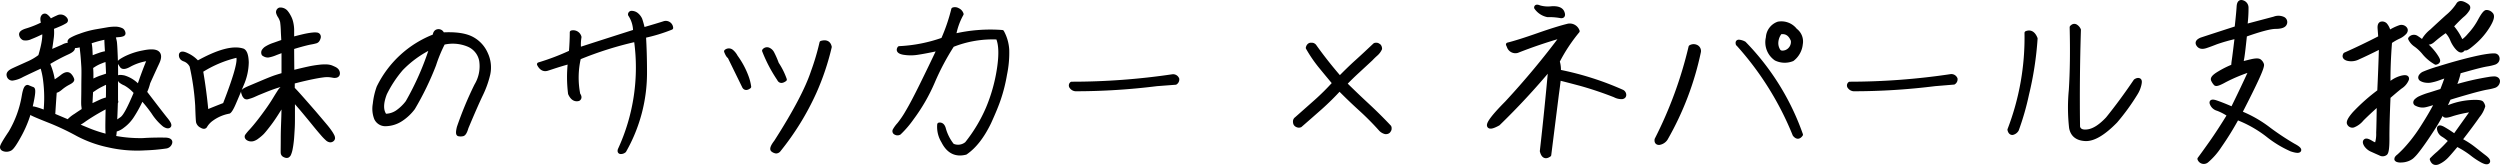
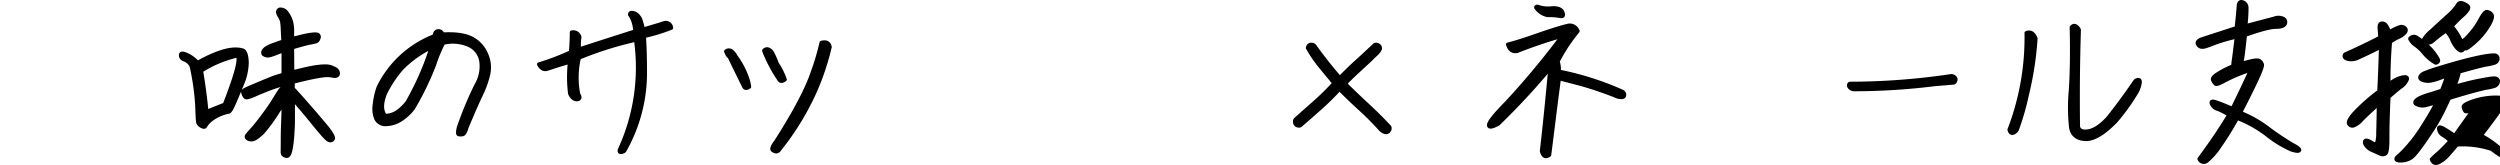
<svg xmlns="http://www.w3.org/2000/svg" viewBox="0 0 656.63 43.33">
  <defs>
    <style>.cls-1{stroke:#000;stroke-linecap:round;stroke-linejoin:round;}</style>
  </defs>
  <g id="レイヤー_2" data-name="レイヤー 2">
    <g id="OL">
-       <path class="cls-1" d="M6.22,25.19c.3-1.77.67-2.55,1.13-2.35s.87.37,1.22.49.22,1.54-.4,4.26a30,30,0,0,1-2.84,7.63c-1.27,2.36-2.15,3.66-2.66,3.9a2.1,2.1,0,0,1-1.46.18C.74,39.18.5,39,.5,38.63S1.24,37,2.72,34.8A27.82,27.82,0,0,0,6.22,25.19ZM18.73,11.53c-.33-.29-.49-.5-.49-.62s.11-.27.33-.46A12.35,12.35,0,0,1,21,9.36a23.71,23.71,0,0,1,4.24-1.17l3.15-.54a12.26,12.26,0,0,1,1.75-.15,3.91,3.91,0,0,1,1.15.13A3.27,3.27,0,0,1,32,7.9a.94.94,0,0,1,.35.44.9.9,0,0,1,.11.47c0,.1-.1.19-.26.26a3.46,3.46,0,0,1-1,.18,12.2,12.2,0,0,0-1.44.2,5.1,5.1,0,0,1,.18.49,8.39,8.39,0,0,1,.25,1q.11.59.24,3.93T30.5,21c0,1.89,0,3.68,0,5.36,0,.12.05.22.07.31a.32.32,0,0,1-.11.27c-.06,2.1-.14,3.92-.22,5.45.29-.23.87-.64,1.73-1.24S34,28.3,35.67,24.31A10.39,10.39,0,0,0,32.88,22a4.86,4.86,0,0,1-1.29-.75c-.09-.14-.23-.38-.42-.74s.27-.42,1.37-.22a8.27,8.27,0,0,1,3.89,2.53c.82-2.48,1.74-4.94,2.75-7.36a14.14,14.14,0,0,0-5,1.53c-1.18.69-1.93.81-2.24.35s-.51-.77-.59-.93.46-.55,1.66-1.17a17.82,17.82,0,0,1,4.63-1.51c1.89-.39,3.14-.34,3.73.13s.59,1.34,0,2.6-1.39,3-2.4,5.25a13.09,13.09,0,0,1-.88,2.49q4.26,5.58,5.47,7.07c.82,1,1.11,1.6.87,1.82s-.67.14-1.29-.25a14,14,0,0,1-2.88-3.26,34.9,34.9,0,0,0-3-3.74,33.33,33.33,0,0,1-2.44,4.52,10,10,0,0,1-2.59,2.79,4.87,4.87,0,0,1-2.06,1c0,.6-.07,1-.11,1.31a3.6,3.6,0,0,1-.16.65,35.86,35.86,0,0,0,7.67.66q2.63-.18,5.95-.13c.94.06,1.35.35,1.22.86a1.37,1.37,0,0,1-1.09,1A49.43,49.43,0,0,1,38,39a33.49,33.49,0,0,1-9.54-.8,30.86,30.86,0,0,1-8.09-2.92,66.06,66.06,0,0,0-7.12-3.38Q9.41,30.38,8.68,30A1,1,0,0,1,8,29c.06-.45.37-.62.93-.52A17.85,17.85,0,0,1,11.9,29.5a35.7,35.7,0,0,0-.07-8.32A19.84,19.84,0,0,0,11,17.34Q7.64,18.9,5.82,19.78a7,7,0,0,1-2.57.89,1,1,0,0,1-1-.82c-.16-.55.25-1,1.22-1.46s2.23-1,3.77-1.71a14.73,14.73,0,0,0,3.28-1.91c.92-3.07,1.26-5.25,1-6.52Q9.37,9.32,8.06,9.81a2.92,2.92,0,0,1-1.82.28,1.27,1.27,0,0,1-.71-.93c-.13-.49.4-.9,1.58-1.24a26.22,26.22,0,0,0,4.21-1.71c-.26-.89-.29-1.49-.06-1.82a.56.56,0,0,1,.79-.24A3.65,3.65,0,0,1,13.18,5.5a19.15,19.15,0,0,1,2-1,1.53,1.53,0,0,1,1.77.22c.49.44.53.79.11,1a11.6,11.6,0,0,1-1.5.75c-.6.26-1.23.52-1.91.78a11.2,11.2,0,0,1-.07,3c-.16,1.24-.33,2.38-.51,3.41,1.39-.59,2.54-1.08,3.44-1.48a3.42,3.42,0,0,1,1.84-.47,1.35,1.35,0,0,1,.8.75c.2.42-.32.9-1.58,1.45a48.69,48.69,0,0,0-5,2.68,17.07,17.07,0,0,1,1.42,5.06,17.82,17.82,0,0,0,2.31-1.58c.88-.69,1.54-.81,2-.35A2.87,2.87,0,0,1,19,20.87c.06.25-.27.56-1,.93a11,11,0,0,0-2.08,1.4c-.67.56-1.16.78-1.49.66Q14.2,27,14,30.25l4,1.69a1.69,1.69,0,0,1,.27-.42,9.12,9.12,0,0,1,1.6-1.22c.91-.63,1.61-1.08,2.08-1.38,0-.18,0-.55-.09-1.13s0-2.13,0-4.66.08-4.41,0-5.65-.15-2.41-.27-3.51-.19-1.83-.22-2.21a5.12,5.12,0,0,1-1.6.37,1,1,0,0,1-.68-.24C18.94,11.74,18.82,11.62,18.73,11.53Zm9.53,24.22c0-.29-.05-.84-.08-1.64s0-2.87.08-6.21q-.84.41-2.55,1.38c-1.13.65-2.29,1.37-3.46,2.17A11.33,11.33,0,0,1,20,32.78q1.32.57,3.45,1.44A35.12,35.12,0,0,0,28.26,35.75ZM23.87,15.26A22.56,22.56,0,0,1,26,14.42,9.91,9.91,0,0,1,27.42,14l.67-.11q-.22-3.33-.18-4.08l-1.55.37c-.8.19-1.78.48-2.93.87a4.61,4.61,0,0,1,.18.53,11.86,11.86,0,0,1,.18,1.73C23.84,14.26,23.87,14.91,23.87,15.26Zm4.48,6.3a9.63,9.63,0,0,0-1.5.64,16.22,16.22,0,0,0-1.8,1c-.52.36-.88.6-1.09.71-.06,1-.1,1.8-.13,2.46s-.06,1.18-.09,1.53c1.42-.67,2.43-1.15,3-1.41A10.32,10.32,0,0,1,28.31,26C28.34,24.26,28.35,22.8,28.35,21.56Zm-.17-5.9a9.13,9.13,0,0,0-1.64.53,10.26,10.26,0,0,0-1.76.87c-.43.28-.7.45-.82.51,0,.35.05.85.07,1.48s0,1.44,0,2.42a14.74,14.74,0,0,1,2.3-1.09l1.38-.46a2.17,2.17,0,0,1,.66-.14C28.32,18.45,28.26,17.08,28.18,15.66Z" />
      <path class="cls-1" d="M63.84,13.26c.62.36.94,1.39,1,3.09a15.07,15.07,0,0,1-1.28,5.81q-1.34,3.25-2.16,5.12c-.54,1.24-1,1.94-1.26,2.08a11,11,0,0,0-4.46,1.89A6,6,0,0,0,54,33c-.16.4-.52.44-1.06.11A1.7,1.7,0,0,1,52,32.07c-.08-.38-.15-1.83-.23-4.32a64.69,64.69,0,0,0-1.48-10.41,3.34,3.34,0,0,0-1.8-1.66c-.69-.22-1-.62-1-1.2s.62-.57,1.76,0a8,8,0,0,1,2.63,2C57.29,13.46,61.26,12.38,63.84,13.26ZM59,27.46q4.83-12.37,3.24-12.82a30.26,30.26,0,0,0-9.4,3.95c.62,3.6,1.09,7.2,1.42,10.77Q55.9,28.66,59,27.46ZM69.2,14.2a.92.92,0,0,1,0-.8,2.65,2.65,0,0,1,.62-.67,9.4,9.4,0,0,1,2.11-1l2.46-.87c0-.41-.07-1.3-.13-2.66a22.17,22.17,0,0,0-.2-2.55,5.38,5.38,0,0,0-.56-1.31A3.34,3.34,0,0,1,73,3.28a.8.8,0,0,1,.13-.53.69.69,0,0,1,.33-.26,1.86,1.86,0,0,1,.89.11,2.07,2.07,0,0,1,.71.46,5.8,5.8,0,0,1,.78,1.13A6.06,6.06,0,0,1,76.54,6a9.1,9.1,0,0,1,.22,1.71c0,.49,0,1.32,0,2.5,1.78-.47,3-.77,3.71-.91s1.27-.22,1.72-.26a4.3,4.3,0,0,1,1,0,.64.64,0,0,1,.47.26.7.7,0,0,1,.09.54,2.44,2.44,0,0,1-.25.62.93.93,0,0,1-.48.42,12.15,12.15,0,0,1-1.38.31c-.71.13-1.59.35-2.64.64s-1.79.52-2.24.67q0,2.3.05,6.47c1.74-.44,3.15-.77,4.21-1s2-.37,2.79-.46a11.91,11.91,0,0,1,2-.09,4.07,4.07,0,0,1,1.24.24c.32.14.6.26.84.38a2,2,0,0,1,.58.42,1.3,1.3,0,0,1,.29.6.83.83,0,0,1-.07.58.67.67,0,0,1-.45.29,1.85,1.85,0,0,1-.73,0,9.57,9.57,0,0,0-1-.15,7.94,7.94,0,0,0-1.69.06c-.74.09-1.65.25-2.73.47s-2.13.46-3.17.71l-2,.51v1.77q.45.41,1.77,1.89t3.89,4.43q2.55,3,3.14,3.71c.4.5.74.94,1,1.33a7.66,7.66,0,0,1,.6,1,1.39,1.39,0,0,1,.18.65.62.62,0,0,1-.27.42.77.77,0,0,1-.55.15,1.43,1.43,0,0,1-.78-.42,12.75,12.75,0,0,1-1.26-1.31c-.53-.6-1.29-1.5-2.26-2.7s-1.86-2.26-2.64-3.2-1.71-2-2.77-3.21v4.3c0,1.33,0,2.52-.07,3.57s-.11,2-.2,2.88-.2,1.64-.33,2.29a6.56,6.56,0,0,1-.4,1.37,1,1,0,0,1-.42.49.74.74,0,0,1-.51,0,1.72,1.72,0,0,1-.51-.24.74.74,0,0,1-.29-.49c-.05-.22,0-1.49,0-3.81s.11-4.23.15-5.73.07-2.71.07-3.65c-.38.59-.94,1.45-1.66,2.59s-1.41,2.15-2.06,3-1.25,1.62-1.8,2.22A11.6,11.6,0,0,1,67.56,36a3.31,3.31,0,0,1-.93.53,1.75,1.75,0,0,1-.82.11,1.51,1.51,0,0,1-.64-.2.81.81,0,0,1-.36-.35.47.47,0,0,1,0-.4,12.23,12.23,0,0,1,1.13-1.35c.7-.77,1.43-1.65,2.2-2.64s1.51-2,2.22-3,1.3-1.91,1.79-2.72S73,24.6,73.26,24.2a4.72,4.72,0,0,1,.67-.89,1.67,1.67,0,0,1,.51-.38v-.84l-1.51.47q-1.07.33-2.4.84c-.88.34-1.71.69-2.48,1s-1.37.62-1.8.78a10,10,0,0,1-1.08.35.81.81,0,0,1-.67,0,1.63,1.63,0,0,1-.44-.6q-.09-.22-.18-.51a.53.53,0,0,1,0-.47,2.15,2.15,0,0,1,.58-.42c.3-.16.67-.34,1.13-.53l3.2-1.35c1.67-.71,2.88-1.19,3.65-1.44s1.44-.45,2-.6c0-2.46,0-4.57,0-6.35-.39.12-1,.37-2,.74a8.9,8.9,0,0,1-1.93.6,1.64,1.64,0,0,1-.86-.14A2.2,2.2,0,0,1,69.2,14.2Z" />
      <path class="cls-1" d="M105.44,31.32a7.67,7.67,0,0,1-4.33,1.33,2.7,2.7,0,0,1-2.35-1.56,7,7,0,0,1-.35-3.77,18.81,18.81,0,0,1,1-4.39A27.22,27.22,0,0,1,114.13,9.45q.09-1.2.93-1.29a1.06,1.06,0,0,1,1.16.85c3.46-.18,6,.19,7.74,1.11a8.2,8.2,0,0,1,3.72,4.05,8.42,8.42,0,0,1,.6,5.28,25.42,25.42,0,0,1-1.93,5.41q-1.35,2.82-3.79,8.63c-.33,1.15-.68,1.75-1.07,1.8a2.63,2.63,0,0,1-1,0c-.29-.07-.28-.69,0-1.84a93.6,93.6,0,0,1,4.57-11,9.75,9.75,0,0,0,1.3-6.51A5.58,5.58,0,0,0,123,11.78a10.63,10.63,0,0,0-6.56-.51A37.67,37.67,0,0,0,114.06,17a75.69,75.69,0,0,1-5.52,11.38A12.63,12.63,0,0,1,105.44,31.32Zm-4.3-6.75c-1,2.58-1,4.51,0,5.81a5.59,5.59,0,0,0,3.17-.95A11.77,11.77,0,0,0,107,26.84a74,74,0,0,0,6.34-14.46,27.64,27.64,0,0,0-7.94,5.72A30.81,30.81,0,0,0,101.14,24.57Z" />
      <path class="cls-1" d="M149.66,16.28c-1.48.41-2.61.75-3.4,1s-1.62.54-2.52.82-1.64-.12-2.2-1.22a62.6,62.6,0,0,0,8.38-3.19c.15-1.84.23-3.56.23-5.19a1.72,1.72,0,0,1,2.08,1.24,11.55,11.55,0,0,0-.09,3.19q6.17-2,14.64-4.7a7.9,7.9,0,0,0-1.33-4.39.44.44,0,0,1,.51-.49,2.19,2.19,0,0,1,1.11.36A3.46,3.46,0,0,1,168.2,5.1a21.93,21.93,0,0,1,.71,2.62q3.94-1.15,5.45-1.64a1.44,1.44,0,0,1,1.95,1.24,42.85,42.85,0,0,1-7.14,2.17q.27,4.44.27,9.41A41.3,41.3,0,0,1,164,39.61a1.42,1.42,0,0,1-.93.35c-.32,0-.43-.2-.31-.62A51.4,51.4,0,0,0,167,10.47a92.55,92.55,0,0,0-14.91,4.7,22.85,22.85,0,0,0-.17,9.63c.41.56.41,1,0,1.24q-1.38.36-2.22-1.47A34.81,34.81,0,0,1,149.66,16.28Z" />
      <path class="cls-1" d="M190.68,13.49a1.17,1.17,0,0,1,1.51,0,4.59,4.59,0,0,1,1.11,1.4,21.29,21.29,0,0,1,2.79,5.16,12.21,12.21,0,0,1,.71,2.73c-.62.47-1.08.47-1.37,0q-2-4.08-3.86-7.89C191.3,14.79,191,14.31,190.68,13.49Zm15.48,7.4c-.77.56-1.3.52-1.59-.13a37.48,37.48,0,0,1-3.91-7.45,1,1,0,0,1,1.18-.33,2.07,2.07,0,0,1,1,.91,22.37,22.37,0,0,1,1.24,2.83A18.46,18.46,0,0,1,206.16,20.89Zm-1.51,18.45a1,1,0,0,1-.79.47,1.82,1.82,0,0,1-.91-.4c-.34-.25-.07-1,.82-2.15q7.48-11.67,9.71-18.41a62.74,62.74,0,0,0,2.26-7.63q1.86-.53,2.22,1.11a66.07,66.07,0,0,1-4,11.89A70.14,70.14,0,0,1,204.65,39.34Z" />
-       <path class="cls-1" d="M259.83,32.2q-2.7,5.55-6.21,7.94-3.9,1-5.9-3a7.24,7.24,0,0,1-1.06-4.44c.59-.09,1,.24,1.24,1a12.16,12.16,0,0,0,2.26,4.48,3.49,3.49,0,0,0,3.73-.49,40.25,40.25,0,0,0,5.58-9.32A43.7,43.7,0,0,0,262.36,18q.84-5.55-.31-8.12a28.42,28.42,0,0,0-11.89,2,64.7,64.7,0,0,0-5.1,9.6A46.66,46.66,0,0,1,239.58,31a26,26,0,0,1-3.35,3.92,1,1,0,0,1-1,0,.5.5,0,0,1-.25-.75,8.5,8.5,0,0,1,1.11-1.51,24.17,24.17,0,0,0,2.24-3.31q1.38-2.3,3.73-7.07t4.57-9.47q-3.42.75-5.53,1.07a11.52,11.52,0,0,1-3.81,0c-1.14-.22-1.5-.64-1.09-1.26a39.64,39.64,0,0,0,11.45-2.26,47.26,47.26,0,0,0,2.7-7.9,1.46,1.46,0,0,1,1.24.14,1.81,1.81,0,0,1,1,1.1,17.93,17.93,0,0,0-2,5.68,41.21,41.21,0,0,1,12.64-1,11.13,11.13,0,0,1,1.35,4.7,27.75,27.75,0,0,1-.58,6.45,41.3,41.3,0,0,1-1.57,6.32Q261.65,28.22,259.83,32.2Z" />
-       <path class="cls-1" d="M303.83,22.13a172.1,172.1,0,0,1-21.34,1.34,1.51,1.51,0,0,1-1.08-.6.61.61,0,0,1,.06-.91A180.2,180.2,0,0,0,308,20a1.22,1.22,0,0,1,1.24.76,1.06,1.06,0,0,1-.49,1Z" />
      <path class="cls-1" d="M363.88,34.73a2.61,2.61,0,0,1-.67-.27,2.57,2.57,0,0,1-.57-.44,71.6,71.6,0,0,0-5.35-5.39c-1.87-1.7-3.7-3.45-5.47-5.25a67.07,67.07,0,0,1-5,4.94c-1.76,1.55-3.52,3.1-5.3,4.64l-.24.06a1.17,1.17,0,0,1-.29,0,2.55,2.55,0,0,1-.33-.11,1.15,1.15,0,0,1-.29-.2.79.79,0,0,1-.22-.38,1.93,1.93,0,0,1-.05-.42.84.84,0,0,1,.36-.71l5.12-4.53a61.5,61.5,0,0,0,4.86-4.83q-1.86-2.22-3.71-4.48a35.16,35.16,0,0,1-3.26-4.79,2.55,2.55,0,0,1,.11-.33,1.15,1.15,0,0,1,.2-.29.79.79,0,0,1,.38-.22,1.86,1.86,0,0,1,.42,0,.74.74,0,0,1,.38.09,1.48,1.48,0,0,1,.29.22q1.55,2.18,3.21,4.28t3.44,4.15c1.48-1.51,3-3,4.55-4.39s3.08-2.84,4.59-4.26a.45.45,0,0,1,.26-.09h.27a.63.63,0,0,1,.33.09l.29.18a.87.87,0,0,1,.24.38,1.16,1.16,0,0,1,.07.42,4.29,4.29,0,0,1-1.09,1.44c-.45.4-.89.82-1.3,1.26l-3.46,3.2q-1.74,1.59-3.37,3.28,2.88,2.84,5.87,5.61t5.79,5.74a1,1,0,0,1,.07.22,2.45,2.45,0,0,1,0,.27.63.63,0,0,1-.09.33,2.1,2.1,0,0,1-.22.33.79.79,0,0,1-.33.2A1.37,1.37,0,0,1,363.88,34.73Z" />
      <path class="cls-1" d="M410.36,9.41a124.58,124.58,0,0,0-11.84,4,1.84,1.84,0,0,1-2.26-1.24l-.22-.49c2-.5,4.62-1.34,7.93-2.5s6-2,7.94-2.47a2.22,2.22,0,0,1,2.49,1.47,43.71,43.71,0,0,0-5.24,7.94,7.33,7.33,0,0,1,.31,2.66,77.84,77.84,0,0,1,16.64,5.28,1,1,0,0,1,.53.86c0,.34-.2.55-.6.62a3.81,3.81,0,0,1-1.93-.46,93.48,93.48,0,0,0-8.91-3c-2.49-.66-4.4-1.16-5.73-1.48-.14,1.33-.32,2.73-.53,4.21q-1,7.93-2,15.88c-1,.71-1.64.38-2-1q1.24-10.91,2.22-21.86a189.3,189.3,0,0,1-13.62,14.68c-1.51.83-2.33,1-2.48.49-.18-.68,1.37-2.69,4.66-6A211.7,211.7,0,0,0,410.36,9.41ZM403.44,2c0-.32.3-.36.89-.11a8.17,8.17,0,0,0,3.24.25c1.56-.09,2.51.28,2.84,1.1s.11,1.17-.62,1A17,17,0,0,0,406.46,4,4.89,4.89,0,0,1,403.44,2Z" />
-       <path class="cls-1" d="M444,12.33a1.63,1.63,0,0,1,1.57-.06,1.26,1.26,0,0,1,.69,1.3,78.33,78.33,0,0,1-8.7,22.85,2.6,2.6,0,0,1-1.79,1.15q-.82,0-.69-.93A108.19,108.19,0,0,0,444,12.33Zm12.41-.75c-.14-.5,0-.72.47-.64a3.75,3.75,0,0,1,1.26.42,65.43,65.43,0,0,1,14.91,24c-.54.77-1.11.77-1.73,0A80.26,80.26,0,0,0,456.44,11.58Zm15-3.77a3.69,3.69,0,0,1,1.6,3.77,5.76,5.76,0,0,1-2.22,4,5.36,5.36,0,0,1-4.35-.13,5.28,5.28,0,0,1-2.13-5.59,4.12,4.12,0,0,1,2.75-3.68A4.65,4.65,0,0,1,471.48,7.81ZM469,13.66a2.81,2.81,0,0,0,1.86-3.06c-.65-1.65-1.75-2.35-3.28-2.08a4.64,4.64,0,0,0-1,2.66,3.65,3.65,0,0,0,.53,2.06C467.44,13.79,468.08,13.93,469,13.66Z" />
      <path class="cls-1" d="M508.2,22.13a171.82,171.82,0,0,1-21.33,1.34,1.53,1.53,0,0,1-1.09-.6.6.6,0,0,1,.07-.91,180.2,180.2,0,0,0,26.57-2,1.22,1.22,0,0,1,1.24.76,1.06,1.06,0,0,1-.49,1Z" />
      <path class="cls-1" d="M534.68,10.12a86.36,86.36,0,0,1-2.26,14.68,68.54,68.54,0,0,1-2.66,9.27,1.83,1.83,0,0,1-1.2.88c-.38,0-.65-.26-.8-.88a67.38,67.38,0,0,0,4.48-25.42C533.31,8.24,534.12,8.73,534.68,10.12Zm18.85,21.06q3.65-4.51,7.32-9.93c.41-.27.74-.34,1-.22s.26.54.08,1.28a7.28,7.28,0,0,1-.88,2.13,56.43,56.43,0,0,1-5.37,7.41q-4.78,4.88-8,4.7t-3.73-3a48.17,48.17,0,0,1-.07-9.92q.45-7.11.22-16.47c.36-.39.71-.49,1.07-.31a2.12,2.12,0,0,1,.89,1q-.4,12.6-.23,25.46c.24,1,1.12,1.39,2.64,1.15S551.67,33.16,553.53,31.18Z" />
      <path class="cls-1" d="M578.19,10.34q4.08-1.34,9.23-3c.29-2.64.47-4.48.53-5.55S588.36.34,589,.56A1.5,1.5,0,0,1,590.08,2a35.43,35.43,0,0,1-.31,4.85l7.56-2a3,3,0,0,1,2.39.07,1,1,0,0,1,.43,1.33c-.24.55-1.06.83-2.47.84s-4.08.72-8,2.11c-.32,3.08-.55,5-.68,5.79s-.25,1.35-.34,1.71l2.44-.6c1.28-.31,2.07-.34,2.4-.07a1.91,1.91,0,0,1,.64.91c.11.34-.31,1.53-1.24,3.57s-2.43,5.07-4.5,9.09a31.7,31.7,0,0,1,7.58,4.33,68.69,68.69,0,0,0,6.39,4.23c1.18.62,1.69,1.07,1.53,1.33s-.86.2-2.08-.2a28.19,28.19,0,0,1-6.24-3.79A31.36,31.36,0,0,0,587.59,31a77.36,77.36,0,0,1-4.54,7.34,18,18,0,0,1-3.39,3.9,1.24,1.24,0,0,1-2-.51c.62-.83,1.66-2.26,3.1-4.3s3-4.45,4.71-7.23a14.14,14.14,0,0,0-3-1.58,2.3,2.3,0,0,1-1.53-1.31c-.3-.65.06-.81,1.06-.48s2.46.9,4.35,1.73q2.52-5.1,4.88-10.25a43.64,43.64,0,0,0-6.83,2.82c-1.45.81-2.29,1.11-2.51.88a3.84,3.84,0,0,1-.66-1c-.23-.45.35-1.07,1.73-1.87a24.28,24.28,0,0,1,3.57-1.77,13,13,0,0,1,.17-1.66c.12-.82.37-2.83.76-6.06a46.94,46.94,0,0,0-5.37,1.51c-.89.35-1.79.7-2.71,1s-1.58.22-2-.37S577.22,10.75,578.19,10.34Z" />
-       <path class="cls-1" d="M615.94,14.28q4.51-2,9.22-4.43-.09-1.2-.18-2.37c-.06-.79.11-1.22.49-1.31a1.15,1.15,0,0,1,1.09.35,4.54,4.54,0,0,1,.91,2,12.56,12.56,0,0,1,2.92-1.44,1.31,1.31,0,0,1,1.27.33c.34.33.33.7,0,1.13a5,5,0,0,1-1.71,1.2A14.71,14.71,0,0,0,627.78,11q-.49,6.25-.4,11.31a7.67,7.67,0,0,1,3.35-1.93c1.14-.28,1.63-.13,1.48.46a4.29,4.29,0,0,1-1.7,2c-1,.77-2,1.65-3.13,2.62-.21,4.79-.3,8.38-.29,10.78s-.15,3.75-.51,4.06a1.27,1.27,0,0,1-1.44.06c-.61-.26-1.3-.57-2.09-.93a3.63,3.63,0,0,1-1.66-1.33c-.32-.53-.37-.9-.13-1.11s.74-.06,1.53.42,1.26.62,1.44.4a8.5,8.5,0,0,0,.38-2.92q.1-2.6.15-7.65-2.88,2.57-4.39,4.1A5.5,5.5,0,0,1,618.11,33a1,1,0,0,1-1.15-.51c-.27-.43.2-1.34,1.42-2.73A49.85,49.85,0,0,1,624.89,24q.27-5.49.45-11.71-4,2-5.88,2.82a4,4,0,0,1-2.93.35C615.81,15.22,615.61,14.82,615.94,14.28Zm19.95,6.52a.61.61,0,0,1-.24-.4.77.77,0,0,1,.18-.5,2,2,0,0,1,.69-.58,34.42,34.42,0,0,1,3.92-1.38c2.29-.72,4.41-1.33,6.34-1.84s3.41-.85,4.42-1.06,1.83-.35,2.48-.42a8.72,8.72,0,0,1,1.46-.09.83.83,0,0,1,.69.29,1,1,0,0,1,.2.6,1.11,1.11,0,0,1-.2.62,1.4,1.4,0,0,1-.64.46,12.45,12.45,0,0,1-1.93.45c-1,.17-2.28.48-3.86.91s-2.77.76-3.57,1a6.3,6.3,0,0,1-.2,1c-.1.37-.23.78-.38,1.24a16.11,16.11,0,0,1-.71,1.75c.59-.2,1.55-.48,2.86-.82s2.5-.61,3.55-.82,1.92-.37,2.62-.48a8.53,8.53,0,0,1,1.57-.16,1.12,1.12,0,0,1,.78.27.69.69,0,0,1,.2.6,1.45,1.45,0,0,1-.27.66,1.42,1.42,0,0,1-.66.49,13.68,13.68,0,0,1-2,.46c-1.07.2-2.62.58-4.66,1.16s-3.8,1.1-5.28,1.57q-.66,1.52-1.77,3.75A43.73,43.73,0,0,1,639,33.84c-.91,1.39-1.7,2.58-2.4,3.57s-1.31,1.82-1.84,2.47a10.1,10.1,0,0,1-1.28,1.37,4.1,4.1,0,0,1-1.27.67,4.92,4.92,0,0,1-1.53.26,2.48,2.48,0,0,1-1-.11.66.66,0,0,1-.29-.22c0-.07,0-.19.06-.33a1.77,1.77,0,0,1,.45-.47c.2-.16.65-.58,1.33-1.26s1.45-1.56,2.33-2.64a42.24,42.24,0,0,0,2.64-3.71c.88-1.38,1.64-2.62,2.26-3.7s1.15-2.06,1.59-2.95c-1.59.5-2.62.8-3.08.89a3.13,3.13,0,0,1-1.33,0,3.82,3.82,0,0,1-.95-.34.48.48,0,0,1-.34-.39.71.71,0,0,1,.25-.54,4.26,4.26,0,0,1,.77-.57,17.84,17.84,0,0,1,2.8-1.05c1.52-.48,2.58-.82,3.17-1,.21-.51.45-1.13.73-1.89s.53-1.45.73-2.11c-.29.12-1,.38-2.15.78a12.26,12.26,0,0,1-2.46.67,4.53,4.53,0,0,1-1.35-.07A3.11,3.11,0,0,1,635.89,20.8Zm3.86-4.3a11.2,11.2,0,0,1-3-2.48,11.69,11.69,0,0,0-2.24-2.15A4.2,4.2,0,0,1,633,10.16a1.26,1.26,0,0,1,1.66-.35,19.35,19.35,0,0,1,2.38,1.81,14.68,14.68,0,0,1,2.5,2.69c.64.9.93,1.47.87,1.7S640.14,16.41,639.75,16.5Zm8.21-15q.57.25.24.93a6.3,6.3,0,0,1-1.46,1.66q-1.14,1-2.82,2.82a14.43,14.43,0,0,1,2,2.88c.37.77.63,1.15.78,1.15a8.87,8.87,0,0,0,1.84-1.7,18.07,18.07,0,0,0,2.79-3.89c.78-1.44,1.36-2.19,1.73-2.23a1.65,1.65,0,0,1,1.26.59c.48.45.22,1.48-.77,3.11A18.34,18.34,0,0,1,650,11.05c-1.37,1.21-2.18,1.78-2.42,1.7s-.5.06-.8.38-.73.18-1.33-.44A7.82,7.82,0,0,1,644,10.36a6.63,6.63,0,0,0-1.58-2.29,35.9,35.9,0,0,0-3.3,2.53c-.64.59-1.22.76-1.75.51s-.77-.51-.71-.79a8.64,8.64,0,0,1,2-2.2q1.89-1.77,4.1-3.77a14,14,0,0,0,2.8-3.08C645.9.54,646.72.61,648,1.47Zm-9.27,40.36a19.43,19.43,0,0,1,1.73-1.62A42.4,42.4,0,0,0,643.61,37a11,11,0,0,0-2-1.55,2.15,2.15,0,0,1-1-1.42c-.16-.65.16-.76,1-.34a30.82,30.82,0,0,1,3.1,2c1.66-2.33,3.28-4.61,4.88-6.83A31.52,31.52,0,0,0,644.17,30c-1.23.43-1.93.52-2.11.29a2.7,2.7,0,0,1-.42-1c-.11-.41.63-.9,2.19-1.46a19,19,0,0,1,5-1.05c1.79-.13,2.8,0,3,.25a2,2,0,0,1,.42.86,7.21,7.21,0,0,1-1.4,2.58q-1.47,2.14-4.66,6.27a21.77,21.77,0,0,1,3.6,2.29c1,.78,1.89,1.5,2.75,2.15s1.16,1.1.93,1.35-.81.12-1.71-.38a19.38,19.38,0,0,1-2.71-1.84A24.24,24.24,0,0,0,645.3,38c-1.51,1.8-2.53,3-3.06,3.46a7,7,0,0,1-1.93,1.26C639.55,43,639,42.74,638.69,41.83Z" />
+       <path class="cls-1" d="M615.94,14.28q4.51-2,9.22-4.43-.09-1.2-.18-2.37c-.06-.79.11-1.22.49-1.31a1.15,1.15,0,0,1,1.09.35,4.54,4.54,0,0,1,.91,2,12.56,12.56,0,0,1,2.92-1.44,1.31,1.31,0,0,1,1.27.33c.34.33.33.7,0,1.13a5,5,0,0,1-1.71,1.2A14.71,14.71,0,0,0,627.78,11q-.49,6.25-.4,11.31a7.67,7.67,0,0,1,3.35-1.93c1.14-.28,1.63-.13,1.48.46a4.29,4.29,0,0,1-1.7,2c-1,.77-2,1.65-3.13,2.62-.21,4.79-.3,8.38-.29,10.78s-.15,3.75-.51,4.06a1.27,1.27,0,0,1-1.44.06c-.61-.26-1.3-.57-2.09-.93a3.63,3.63,0,0,1-1.66-1.33c-.32-.53-.37-.9-.13-1.11s.74-.06,1.53.42,1.26.62,1.44.4a8.5,8.5,0,0,0,.38-2.92q.1-2.6.15-7.65-2.88,2.57-4.39,4.1A5.5,5.5,0,0,1,618.11,33a1,1,0,0,1-1.15-.51c-.27-.43.2-1.34,1.42-2.73A49.85,49.85,0,0,1,624.89,24q.27-5.49.45-11.71-4,2-5.88,2.82a4,4,0,0,1-2.93.35C615.81,15.22,615.61,14.82,615.94,14.28Zm19.95,6.52a.61.61,0,0,1-.24-.4.77.77,0,0,1,.18-.5,2,2,0,0,1,.69-.58,34.42,34.42,0,0,1,3.92-1.38c2.29-.72,4.41-1.33,6.34-1.84s3.41-.85,4.42-1.06,1.83-.35,2.48-.42a8.72,8.72,0,0,1,1.46-.09.83.83,0,0,1,.69.29,1,1,0,0,1,.2.6,1.11,1.11,0,0,1-.2.62,1.4,1.4,0,0,1-.64.46,12.45,12.45,0,0,1-1.93.45c-1,.17-2.28.48-3.86.91s-2.77.76-3.57,1a6.3,6.3,0,0,1-.2,1c-.1.37-.23.78-.38,1.24a16.11,16.11,0,0,1-.71,1.75c.59-.2,1.55-.48,2.86-.82s2.5-.61,3.55-.82,1.92-.37,2.62-.48a8.53,8.53,0,0,1,1.57-.16,1.12,1.12,0,0,1,.78.27.69.69,0,0,1,.2.6,1.45,1.45,0,0,1-.27.66,1.42,1.42,0,0,1-.66.49,13.68,13.68,0,0,1-2,.46c-1.07.2-2.62.58-4.66,1.16s-3.8,1.1-5.28,1.57q-.66,1.52-1.77,3.75A43.73,43.73,0,0,1,639,33.84c-.91,1.39-1.7,2.58-2.4,3.57s-1.31,1.82-1.84,2.47a10.1,10.1,0,0,1-1.28,1.37,4.1,4.1,0,0,1-1.27.67,4.92,4.92,0,0,1-1.53.26,2.48,2.48,0,0,1-1-.11.66.66,0,0,1-.29-.22c0-.07,0-.19.06-.33a1.77,1.77,0,0,1,.45-.47c.2-.16.65-.58,1.33-1.26s1.45-1.56,2.33-2.64a42.24,42.24,0,0,0,2.64-3.71c.88-1.38,1.64-2.62,2.26-3.7s1.15-2.06,1.59-2.95c-1.59.5-2.62.8-3.08.89a3.13,3.13,0,0,1-1.33,0,3.82,3.82,0,0,1-.95-.34.48.48,0,0,1-.34-.39.71.71,0,0,1,.25-.54,4.26,4.26,0,0,1,.77-.57,17.84,17.84,0,0,1,2.8-1.05c1.52-.48,2.58-.82,3.17-1,.21-.51.45-1.13.73-1.89s.53-1.45.73-2.11c-.29.12-1,.38-2.15.78a12.26,12.26,0,0,1-2.46.67,4.53,4.53,0,0,1-1.35-.07A3.11,3.11,0,0,1,635.89,20.8Zm3.86-4.3a11.2,11.2,0,0,1-3-2.48,11.69,11.69,0,0,0-2.24-2.15A4.2,4.2,0,0,1,633,10.16a1.26,1.26,0,0,1,1.66-.35,19.35,19.35,0,0,1,2.38,1.81,14.68,14.68,0,0,1,2.5,2.69c.64.9.93,1.47.87,1.7S640.14,16.41,639.75,16.5Zm8.21-15q.57.25.24.93a6.3,6.3,0,0,1-1.46,1.66q-1.14,1-2.82,2.82a14.43,14.43,0,0,1,2,2.88c.37.77.63,1.15.78,1.15a8.87,8.87,0,0,0,1.84-1.7,18.07,18.07,0,0,0,2.79-3.89c.78-1.44,1.36-2.19,1.73-2.23a1.65,1.65,0,0,1,1.26.59c.48.45.22,1.48-.77,3.11A18.34,18.34,0,0,1,650,11.05c-1.37,1.21-2.18,1.78-2.42,1.7s-.5.06-.8.38-.73.18-1.33-.44A7.82,7.82,0,0,1,644,10.36a6.63,6.63,0,0,0-1.58-2.29,35.9,35.9,0,0,0-3.3,2.53c-.64.59-1.22.76-1.75.51s-.77-.51-.71-.79a8.64,8.64,0,0,1,2-2.2q1.89-1.77,4.1-3.77a14,14,0,0,0,2.8-3.08C645.9.54,646.72.61,648,1.47Zm-9.27,40.36a19.43,19.43,0,0,1,1.73-1.62A42.4,42.4,0,0,0,643.61,37a11,11,0,0,0-2-1.55,2.15,2.15,0,0,1-1-1.42c-.16-.65.16-.76,1-.34a30.82,30.82,0,0,1,3.1,2c1.66-2.33,3.28-4.61,4.88-6.83c-1.23.43-1.93.52-2.11.29a2.7,2.7,0,0,1-.42-1c-.11-.41.63-.9,2.19-1.46a19,19,0,0,1,5-1.05c1.79-.13,2.8,0,3,.25a2,2,0,0,1,.42.86,7.21,7.21,0,0,1-1.4,2.58q-1.47,2.14-4.66,6.27a21.77,21.77,0,0,1,3.6,2.29c1,.78,1.89,1.5,2.75,2.15s1.16,1.1.93,1.35-.81.12-1.71-.38a19.38,19.38,0,0,1-2.71-1.84A24.24,24.24,0,0,0,645.3,38c-1.51,1.8-2.53,3-3.06,3.46a7,7,0,0,1-1.93,1.26C639.55,43,639,42.74,638.69,41.83Z" />
    </g>
  </g>
</svg>